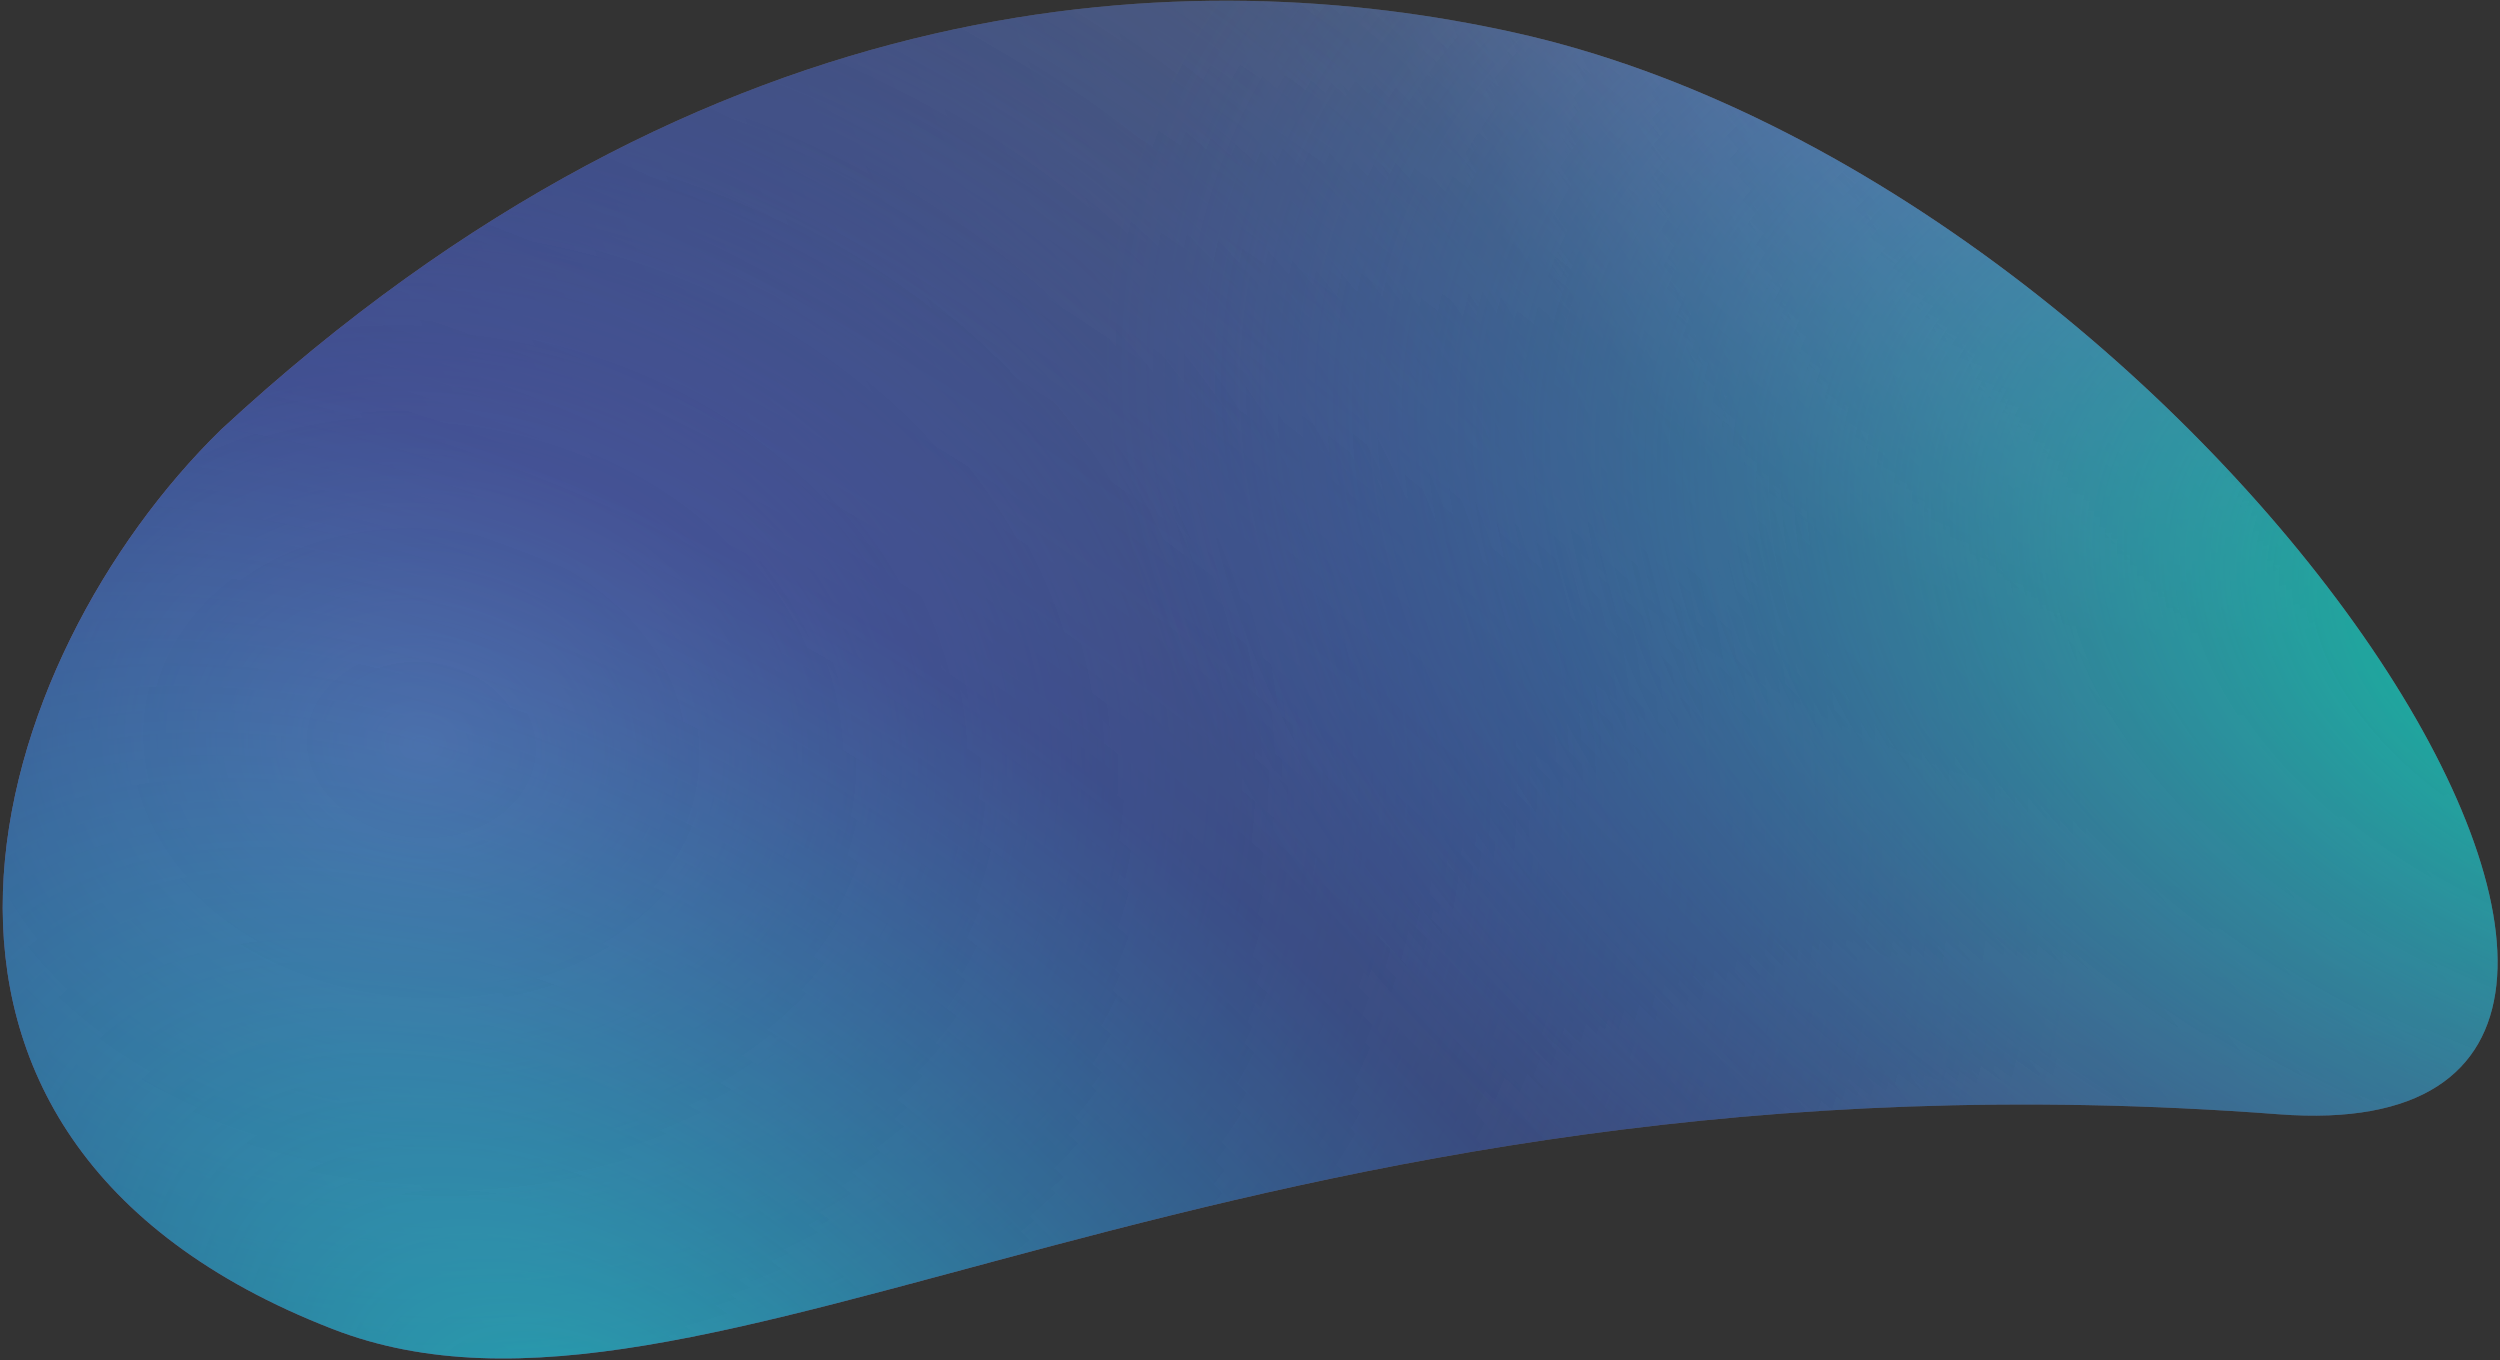
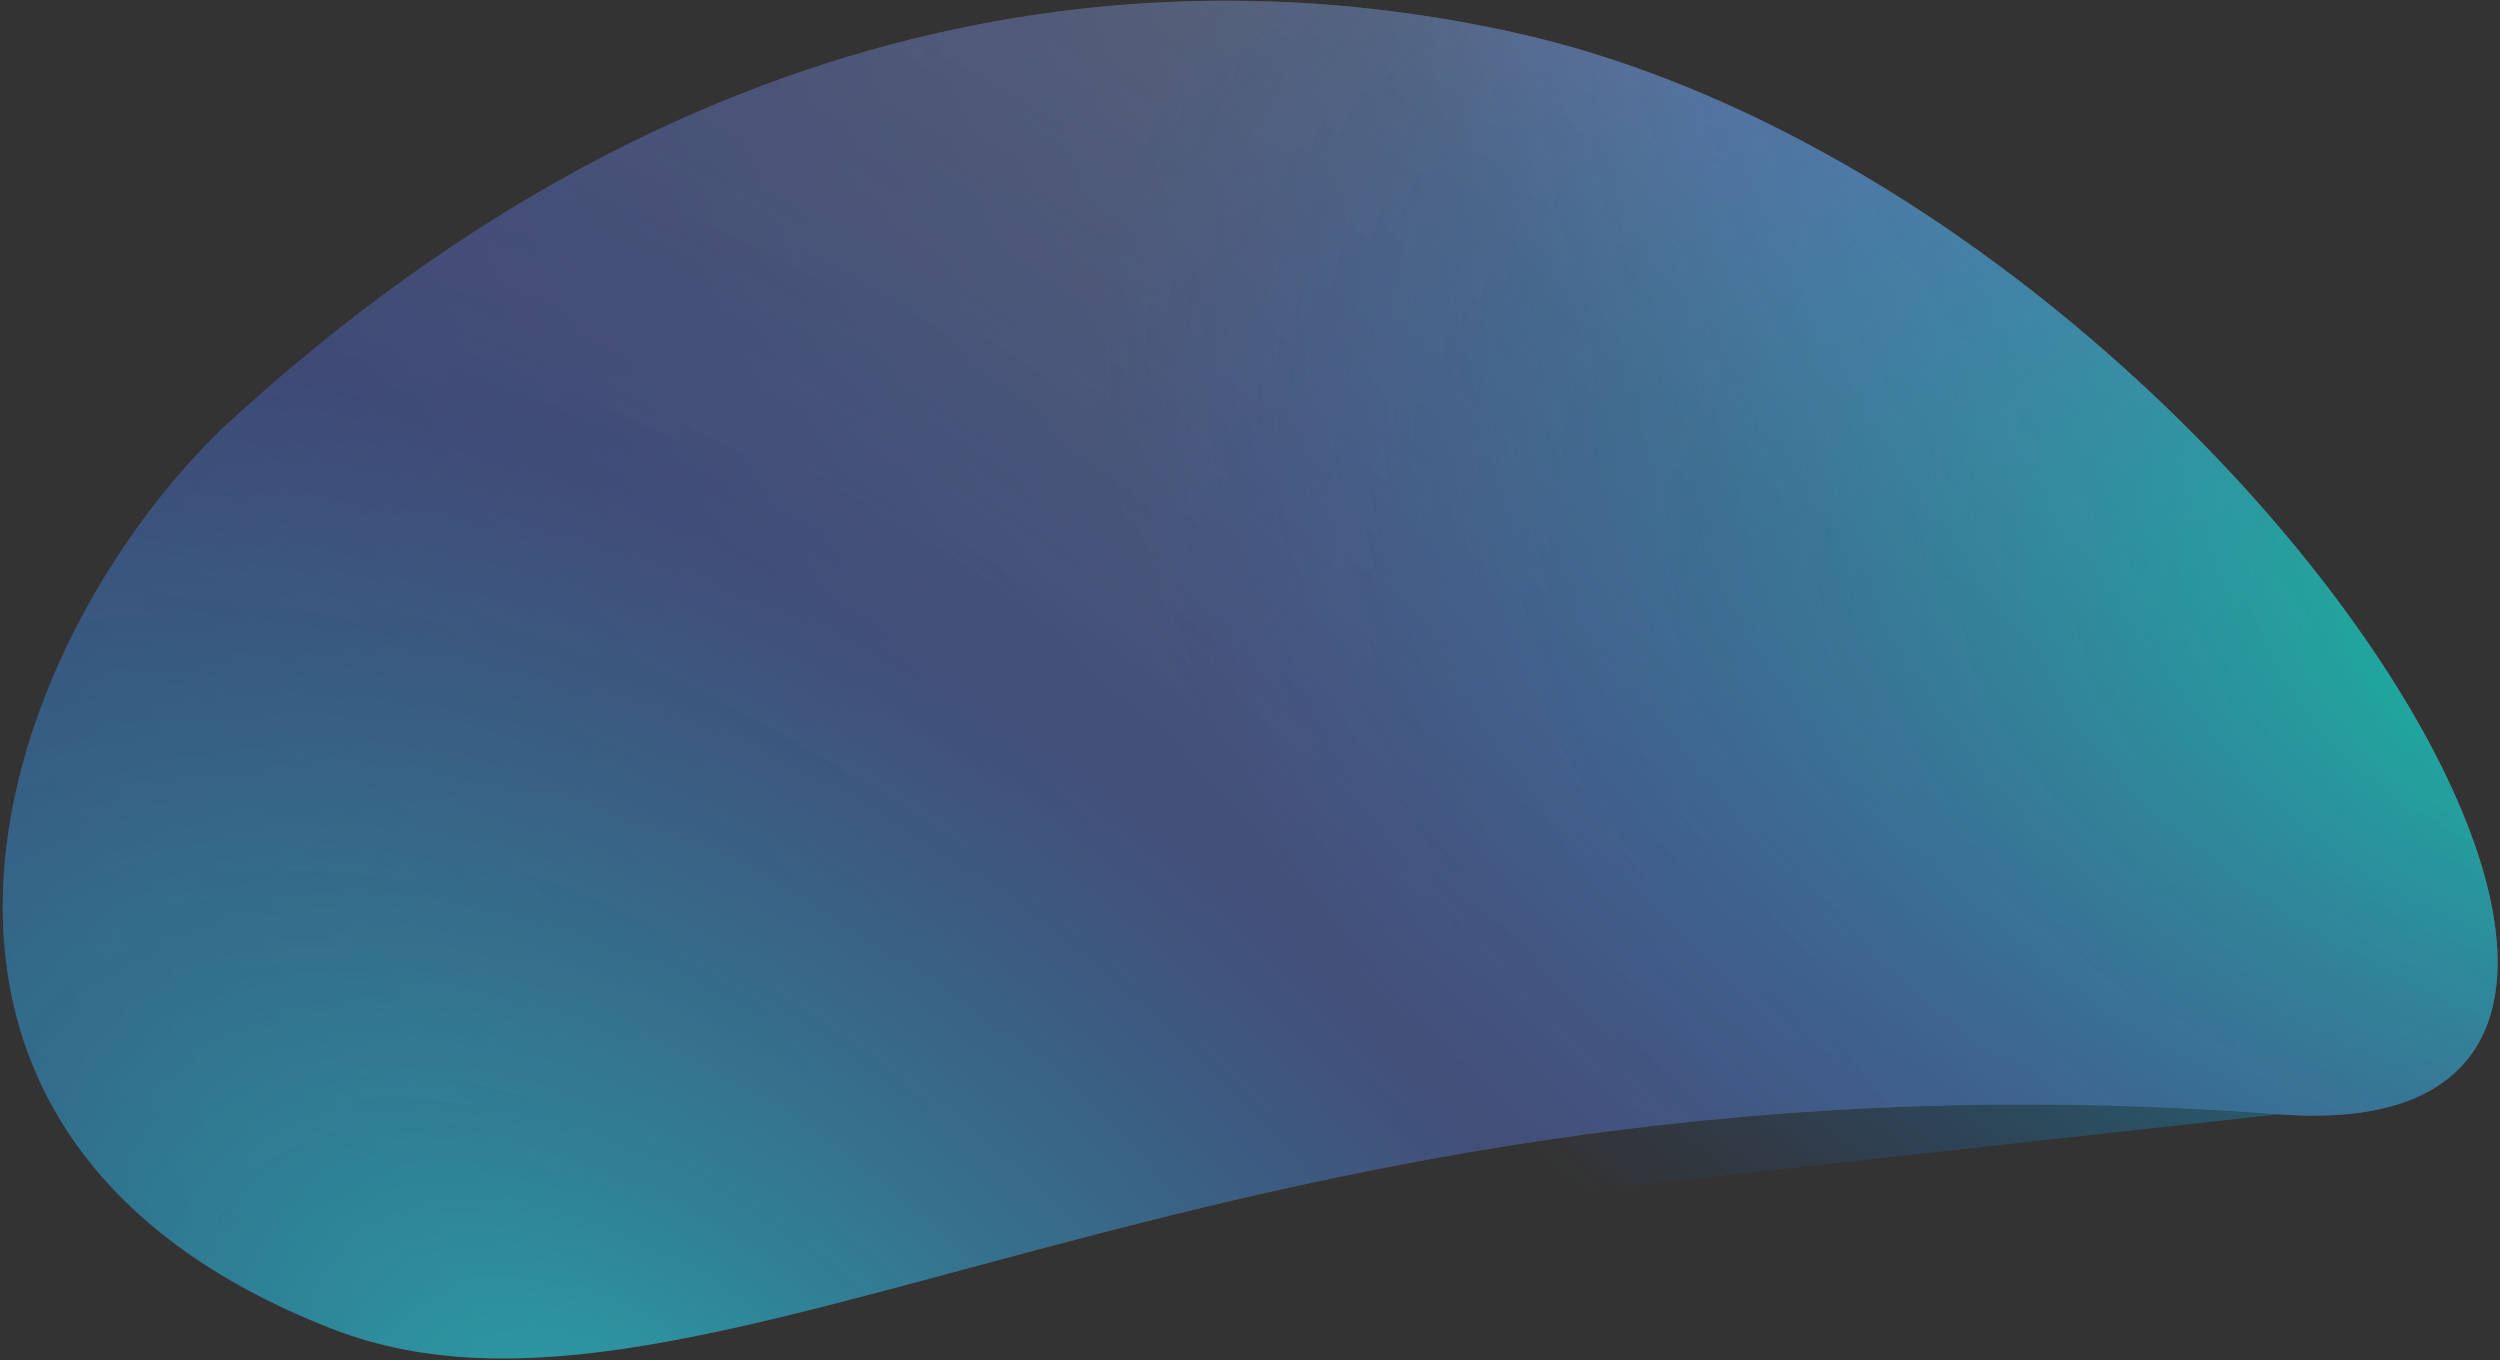
<svg xmlns="http://www.w3.org/2000/svg" width="873" height="475" viewBox="0 0 873 475" fill="none">
  <rect x="0" y="0" width="873" height="475" fill="#333333" stroke="none" />
  <g opacity="0.75">
    <path d="M116.14 464.084C-57.725 396.545 -3.956 229.364 77.14 150.085C249.034 -9.039 418.14 -13.141 528.746 11.353C773.64 65.585 993.072 404.071 795.798 389.105C429.013 361.279 246.14 514.584 116.14 464.084Z" fill="url(#paint0_radial_2_76)" />
-     <path d="M116.14 464.084C-57.725 396.545 -3.956 229.364 77.14 150.085C249.034 -9.039 418.14 -13.141 528.746 11.353C773.64 65.585 993.072 404.071 795.798 389.105C429.013 361.279 246.14 514.584 116.14 464.084Z" fill="url(#paint1_radial_2_76)" />
    <path d="M116.14 464.084C-57.725 396.545 -3.956 229.364 77.14 150.085C249.034 -9.039 418.14 -13.141 528.746 11.353C773.64 65.585 993.072 404.071 795.798 389.105C429.013 361.279 246.14 514.584 116.14 464.084Z" fill="url(#paint2_radial_2_76)" style="mix-blend-mode:hard-light" />
-     <path d="M116.14 464.084C-57.725 396.545 -3.956 229.364 77.14 150.085C249.034 -9.039 418.14 -13.141 528.746 11.353C773.64 65.585 993.072 404.071 795.798 389.105C429.013 361.279 246.14 514.584 116.14 464.084Z" fill="url(#paint3_radial_2_76)" />
+     <path d="M116.14 464.084C-57.725 396.545 -3.956 229.364 77.14 150.085C249.034 -9.039 418.14 -13.141 528.746 11.353C773.64 65.585 993.072 404.071 795.798 389.105Z" fill="url(#paint3_radial_2_76)" />
  </g>
  <defs>
    <radialGradient id="paint0_radial_2_76" cx="0" cy="0" r="1" gradientUnits="userSpaceOnUse" gradientTransform="translate(711.887 -21.466) rotate(137.987) scale(803.161 1053.19)">
      <stop stop-color="#B193F6" />
      <stop offset="0.265" stop-color="white" stop-opacity="0.44" />
      <stop offset="1" stop-color="#DA89E7" stop-opacity="0.367" />
      <stop offset="1" stop-color="#E339FF" stop-opacity="0.62" />
      <stop offset="1" stop-color="white" stop-opacity="0" />
    </radialGradient>
    <radialGradient id="paint1_radial_2_76" cx="0" cy="0" r="1" gradientUnits="userSpaceOnUse" gradientTransform="translate(144.762 261.741) rotate(5.521) scale(588.836 472.629)">
      <stop stop-color="#B193F6" />
      <stop offset="1" stop-color="#0C3E9F" stop-opacity="0" />
    </radialGradient>
    <radialGradient id="paint2_radial_2_76" cx="0" cy="0" r="1" gradientUnits="userSpaceOnUse" gradientTransform="translate(218.868 528.084) rotate(-51.614) scale(1036.78 1886.06)">
      <stop stop-color="#04FBF5" stop-opacity="0.7" />
      <stop offset="0.292" stop-color="#0C3E9F" stop-opacity="0.5" />
      <stop offset="1" stop-color="#0C3E9F" stop-opacity="0" />
    </radialGradient>
    <radialGradient id="paint3_radial_2_76" cx="0" cy="0" r="1" gradientUnits="userSpaceOnUse" gradientTransform="translate(932.874 228.602) rotate(-161.844) scale(566.351 352.022)">
      <stop stop-color="#00FFC2" />
      <stop offset="1" stop-color="#206CFF" stop-opacity="0" />
    </radialGradient>
  </defs>
</svg>